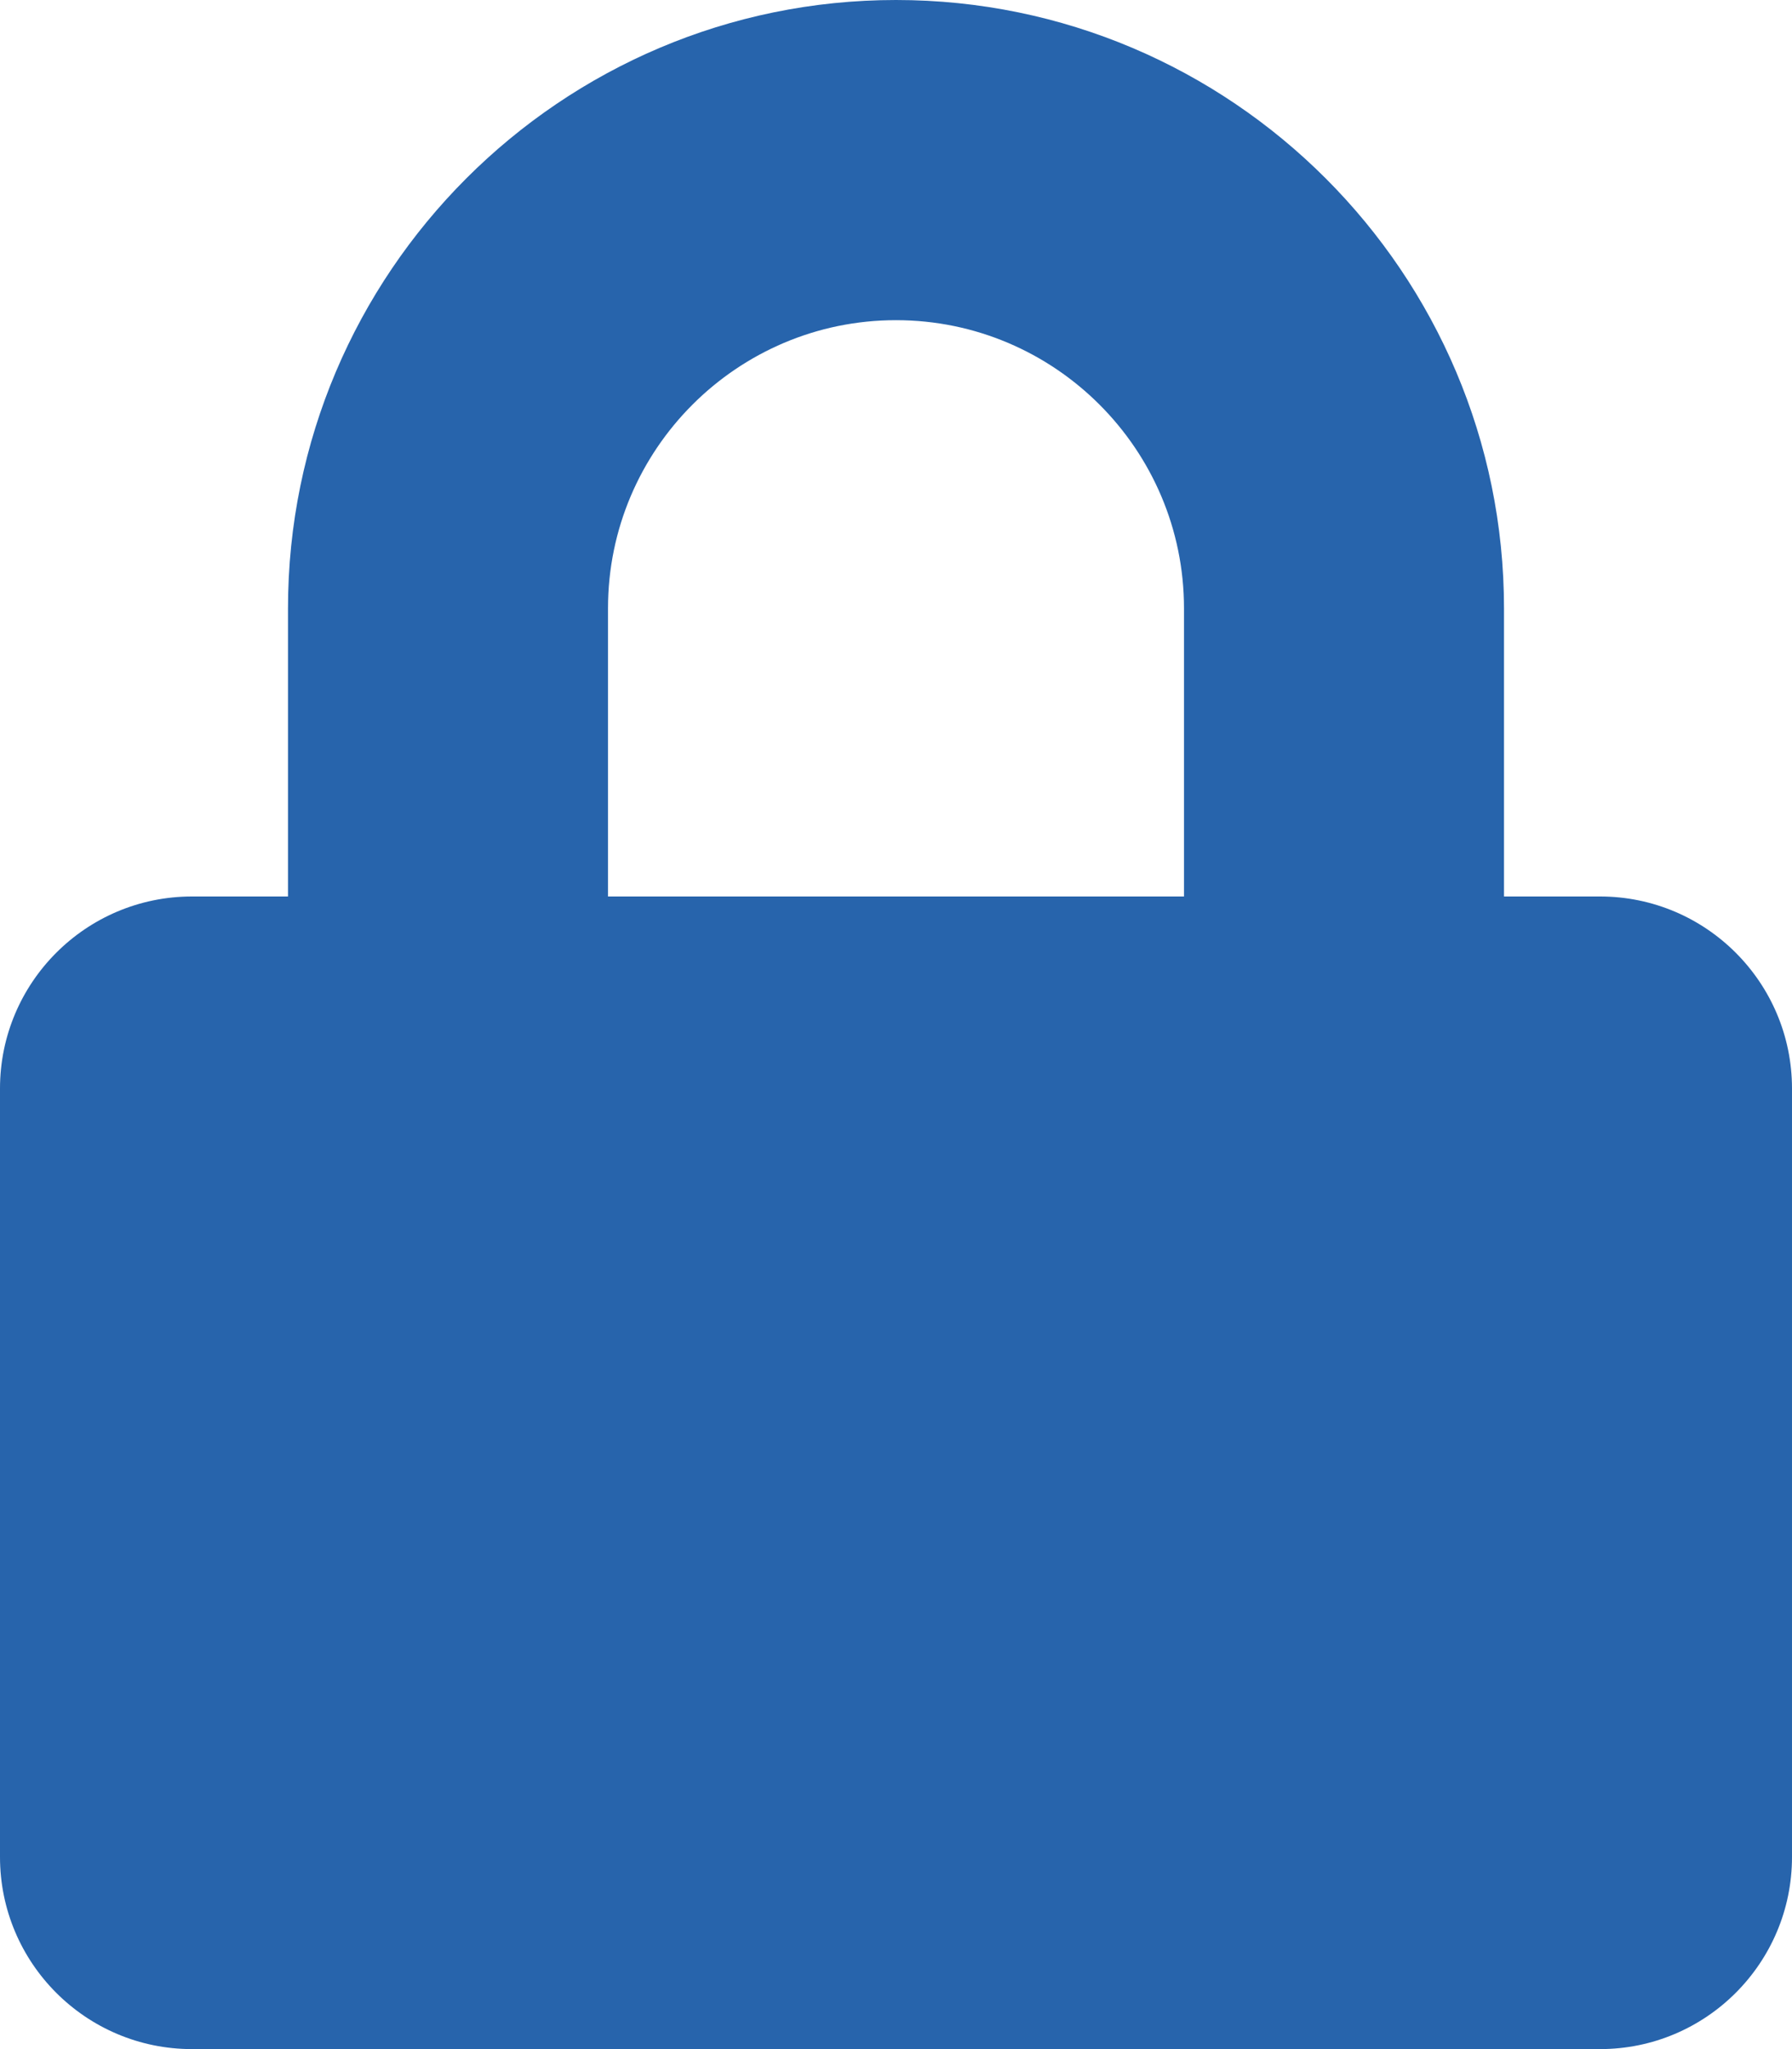
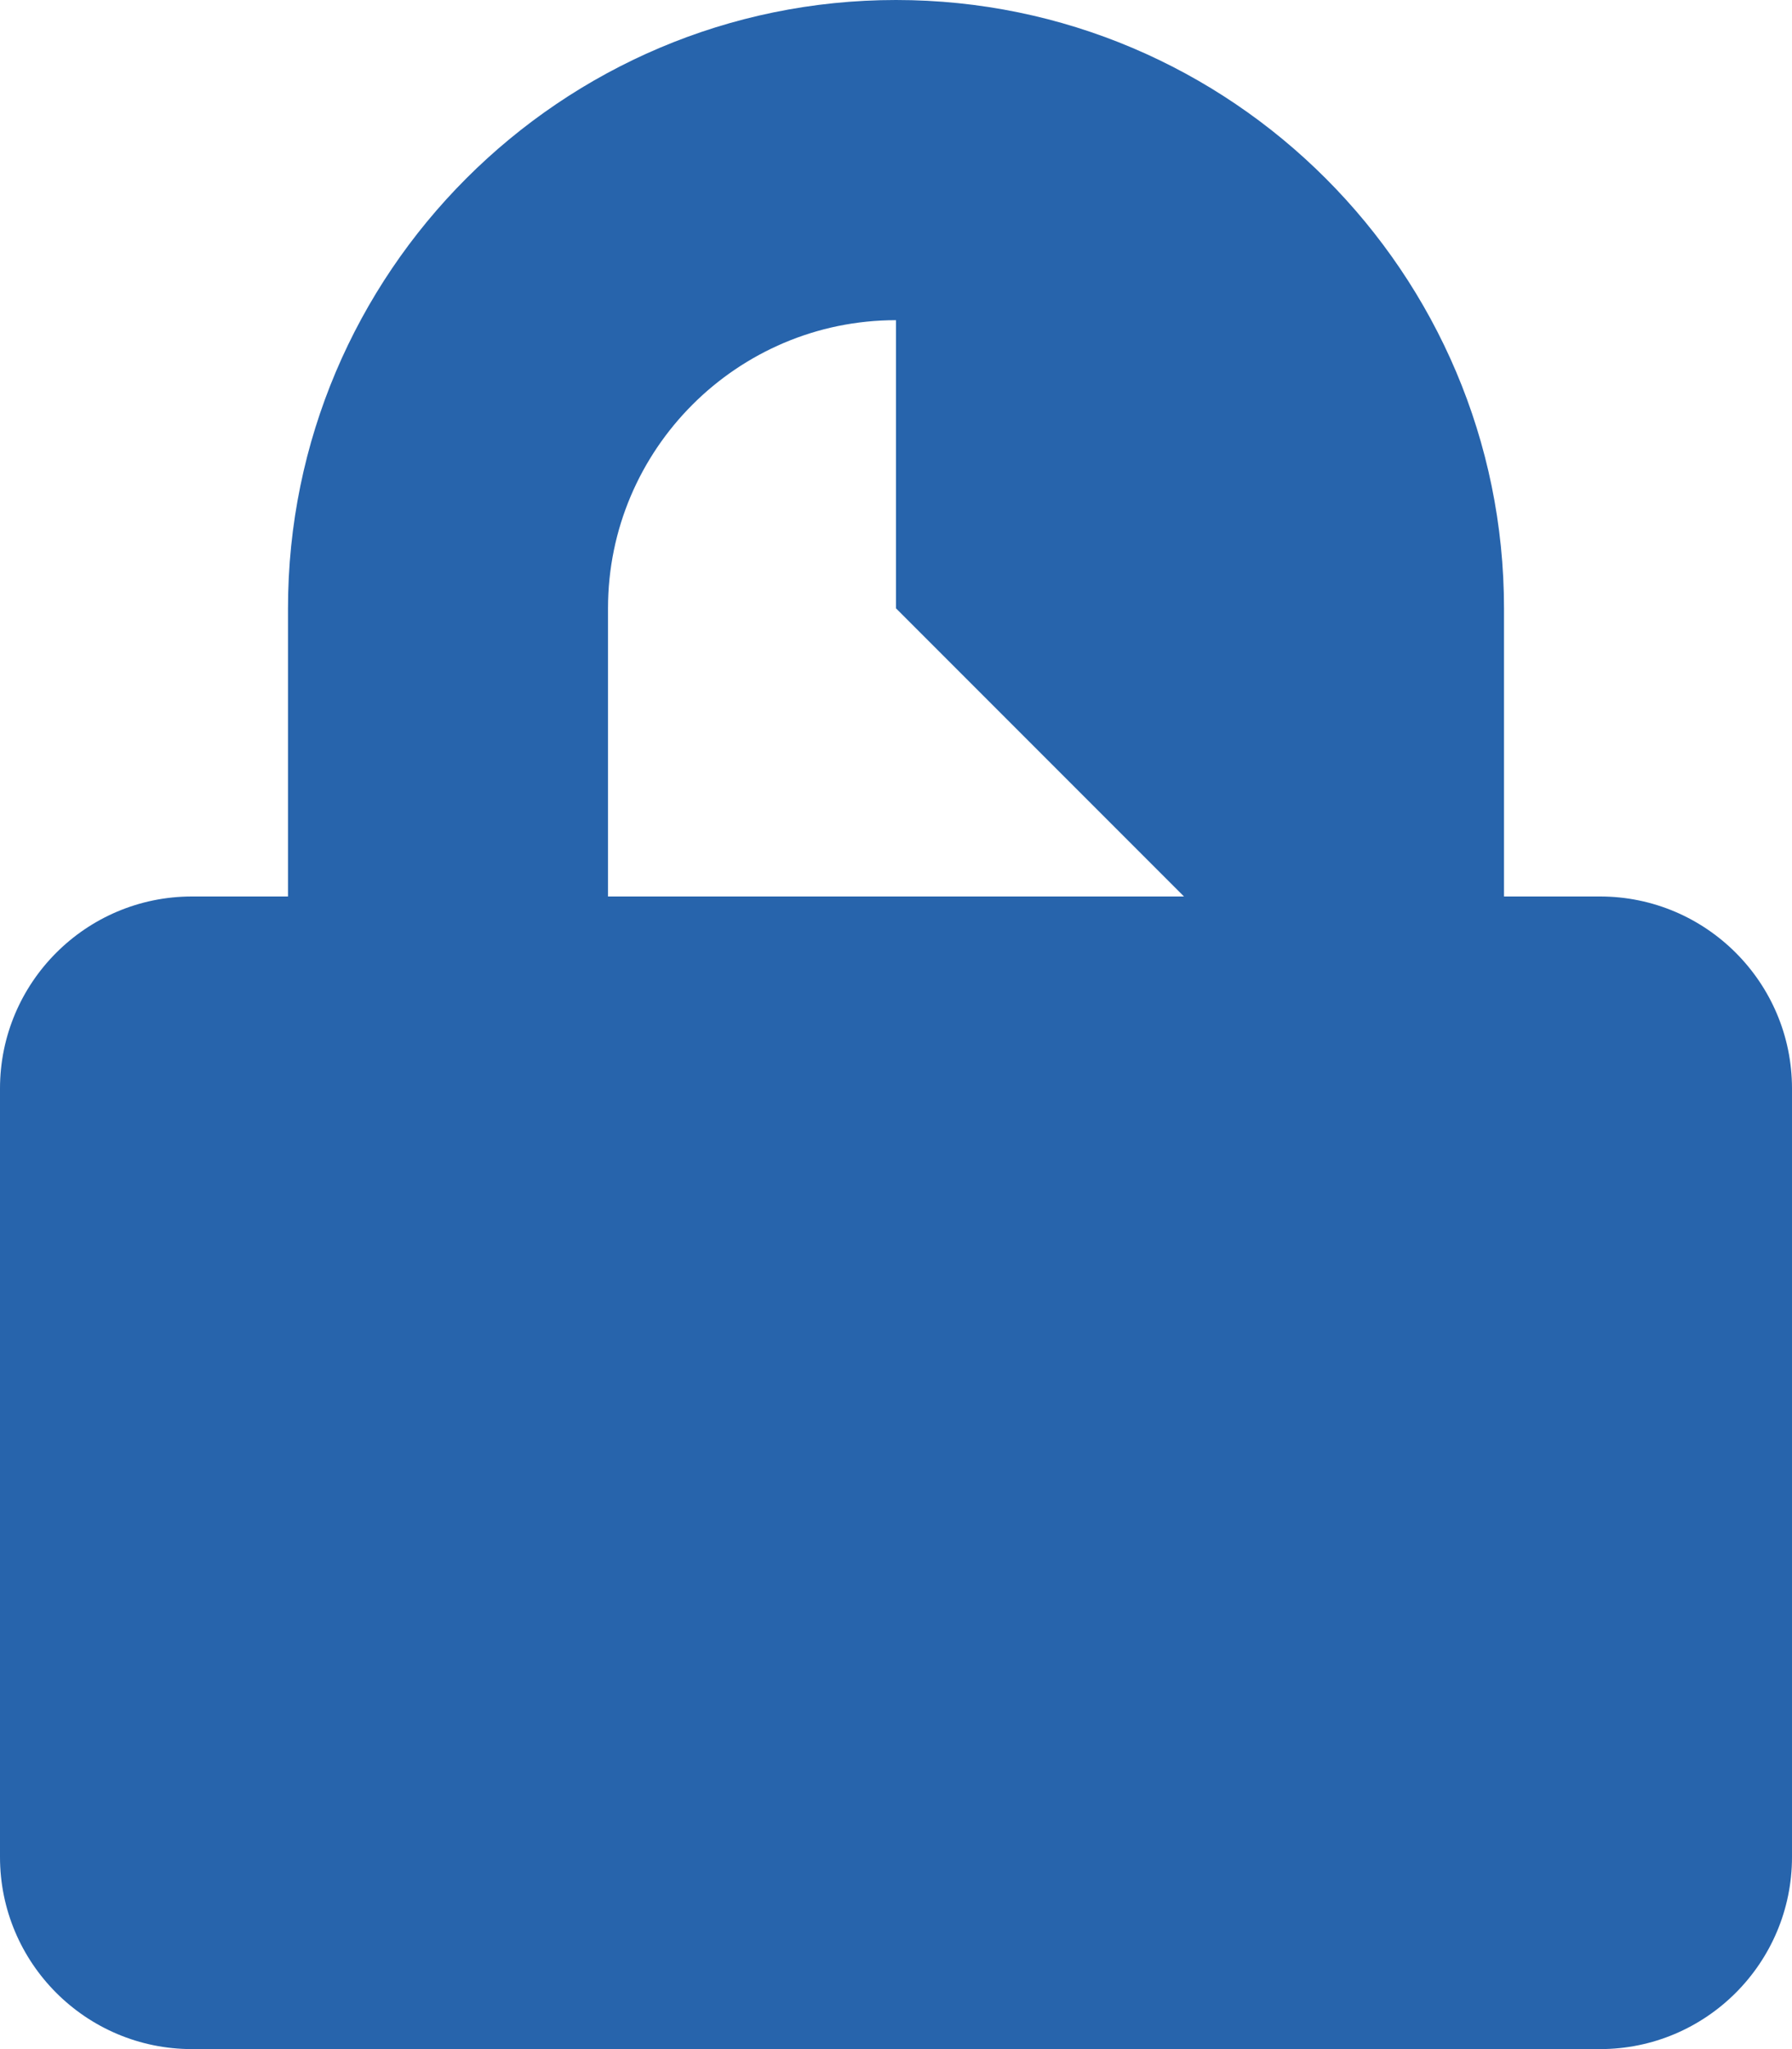
<svg xmlns="http://www.w3.org/2000/svg" version="1.0" viewBox="0 0 448 512" aria-hidden="true" fill="rgb(39, 100, 172)" style="color: rgb(133, 134, 140);">
  <g id="lock3_layer">
-     <path d="M400 224h-24v-72C376 68.2 307.8 0 224 0S72 68.2 72 152v72H48c-26.5 0-48 21.5-48 48v192c0 26.5 21.5 48 48 48h352c26.5 0 48-21.5 48-48V272c0-26.5-21.5-48-48-48zm-104 0H152v-72c0-39.7 32.3-72 72-72s72 32.3 72 72v72z" />
+     <path d="M400 224h-24v-72C376 68.2 307.8 0 224 0S72 68.2 72 152v72H48c-26.5 0-48 21.5-48 48v192c0 26.5 21.5 48 48 48h352c26.5 0 48-21.5 48-48V272c0-26.5-21.5-48-48-48zm-104 0H152v-72c0-39.7 32.3-72 72-72v72z" />
  </g>
</svg>